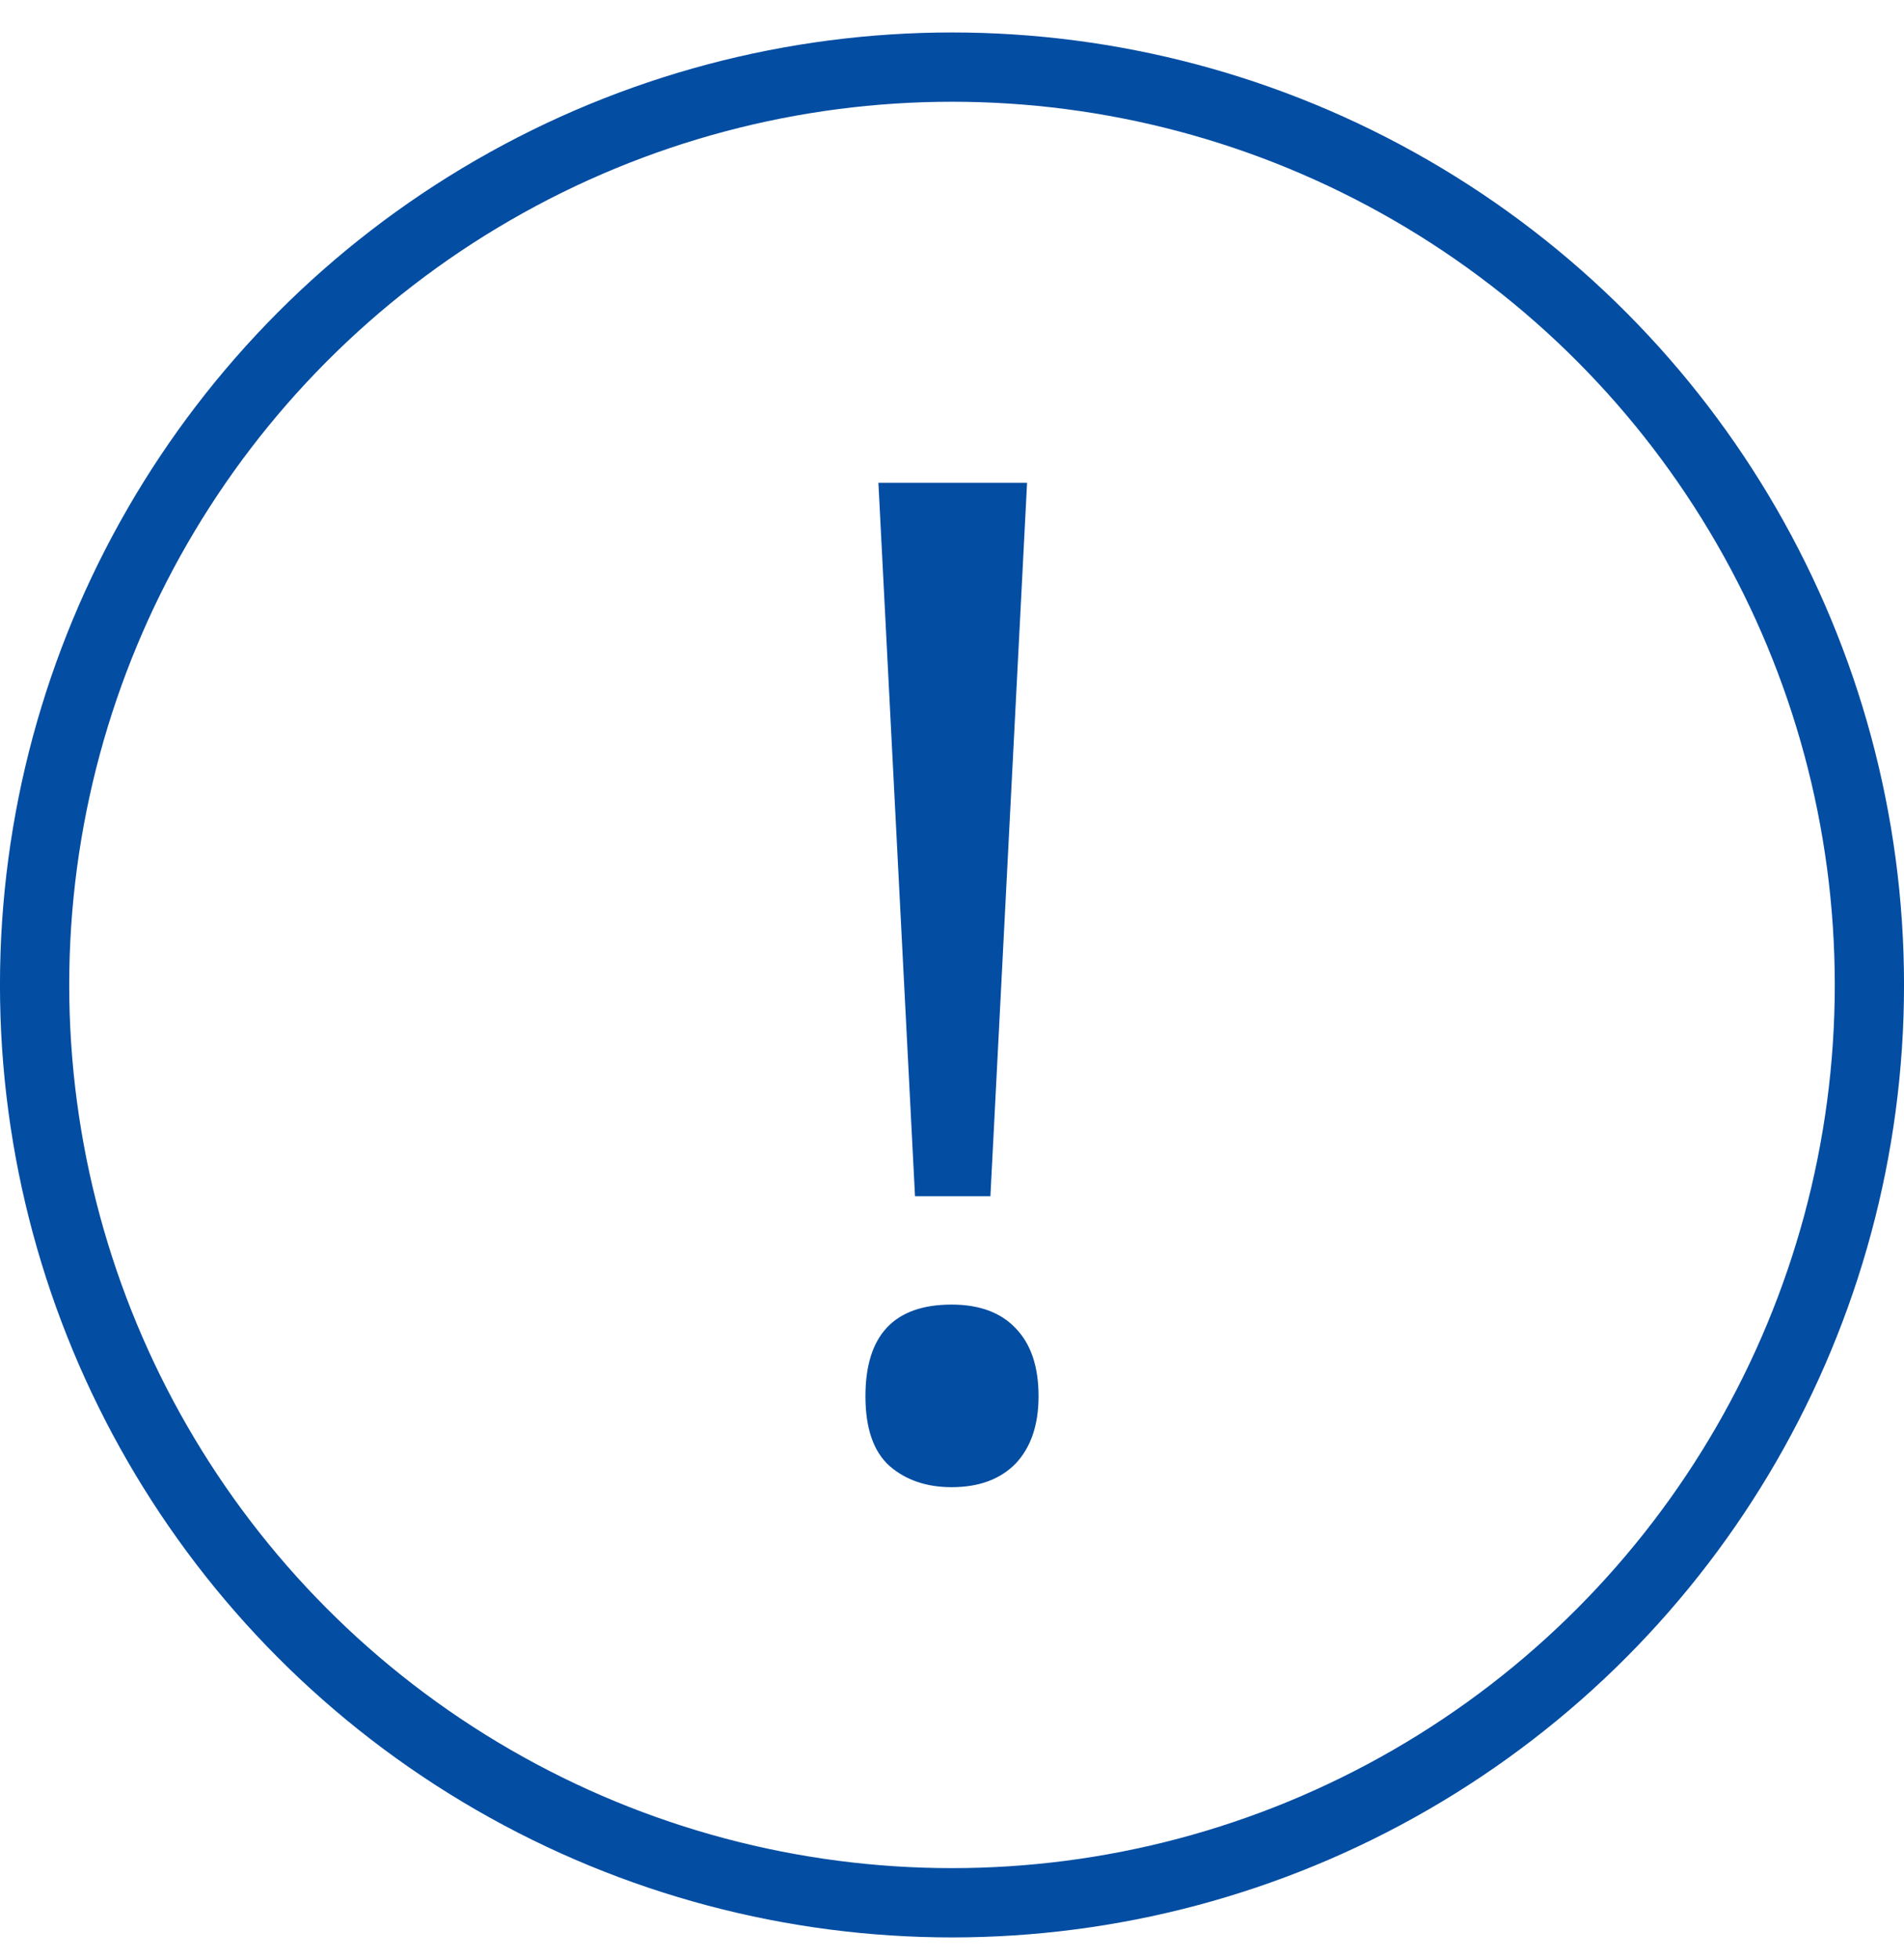
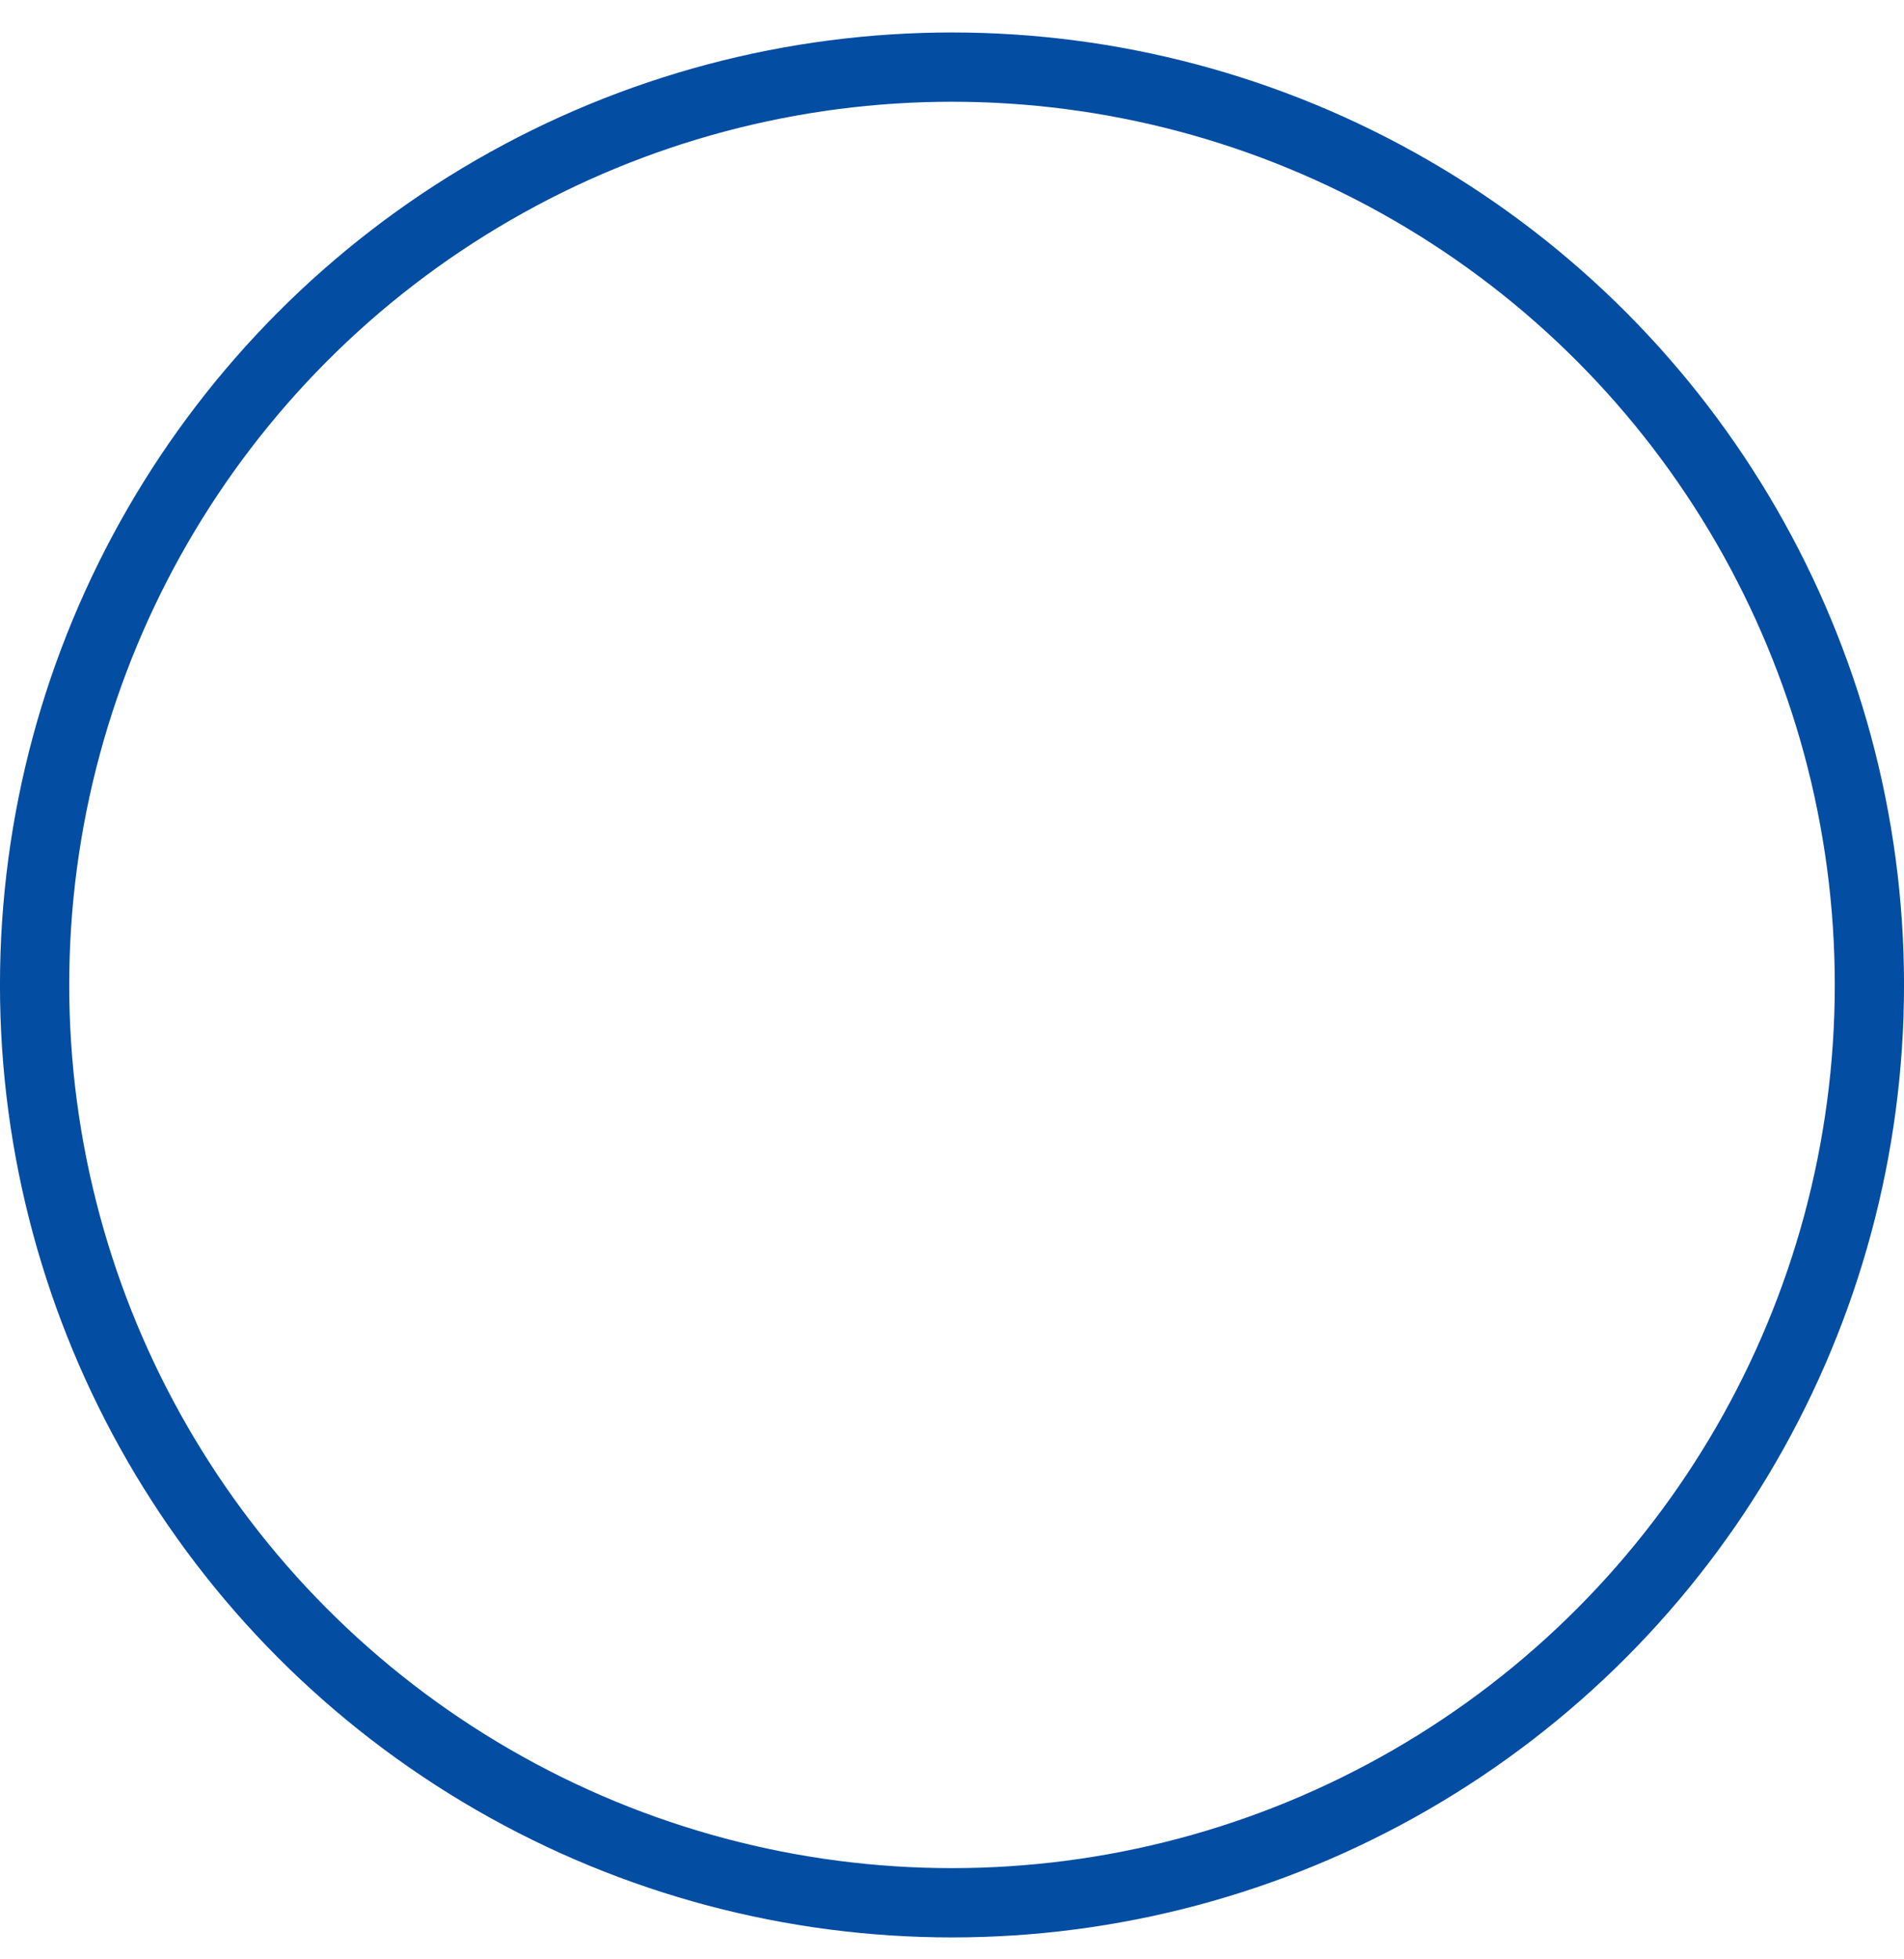
<svg xmlns="http://www.w3.org/2000/svg" width="35" height="36" viewBox="0 0 35 36" fill="none">
-   <path d="M18.206 21.978H16.82L16.147 8.87H18.88L18.206 21.978ZM15.909 25.654C15.909 24.532 16.437 23.97 17.493 23.97C18.004 23.97 18.396 24.115 18.669 24.404C18.95 24.692 19.091 25.109 19.091 25.654C19.091 26.182 18.95 26.594 18.669 26.892C18.387 27.18 17.995 27.325 17.493 27.325C17.036 27.325 16.657 27.197 16.358 26.941C16.059 26.677 15.909 26.248 15.909 25.654Z" fill="#034DA2" />
  <circle cx="17.5" cy="18.097" r="16.864" stroke="#034DA2" stroke-width="1.273" />
</svg>